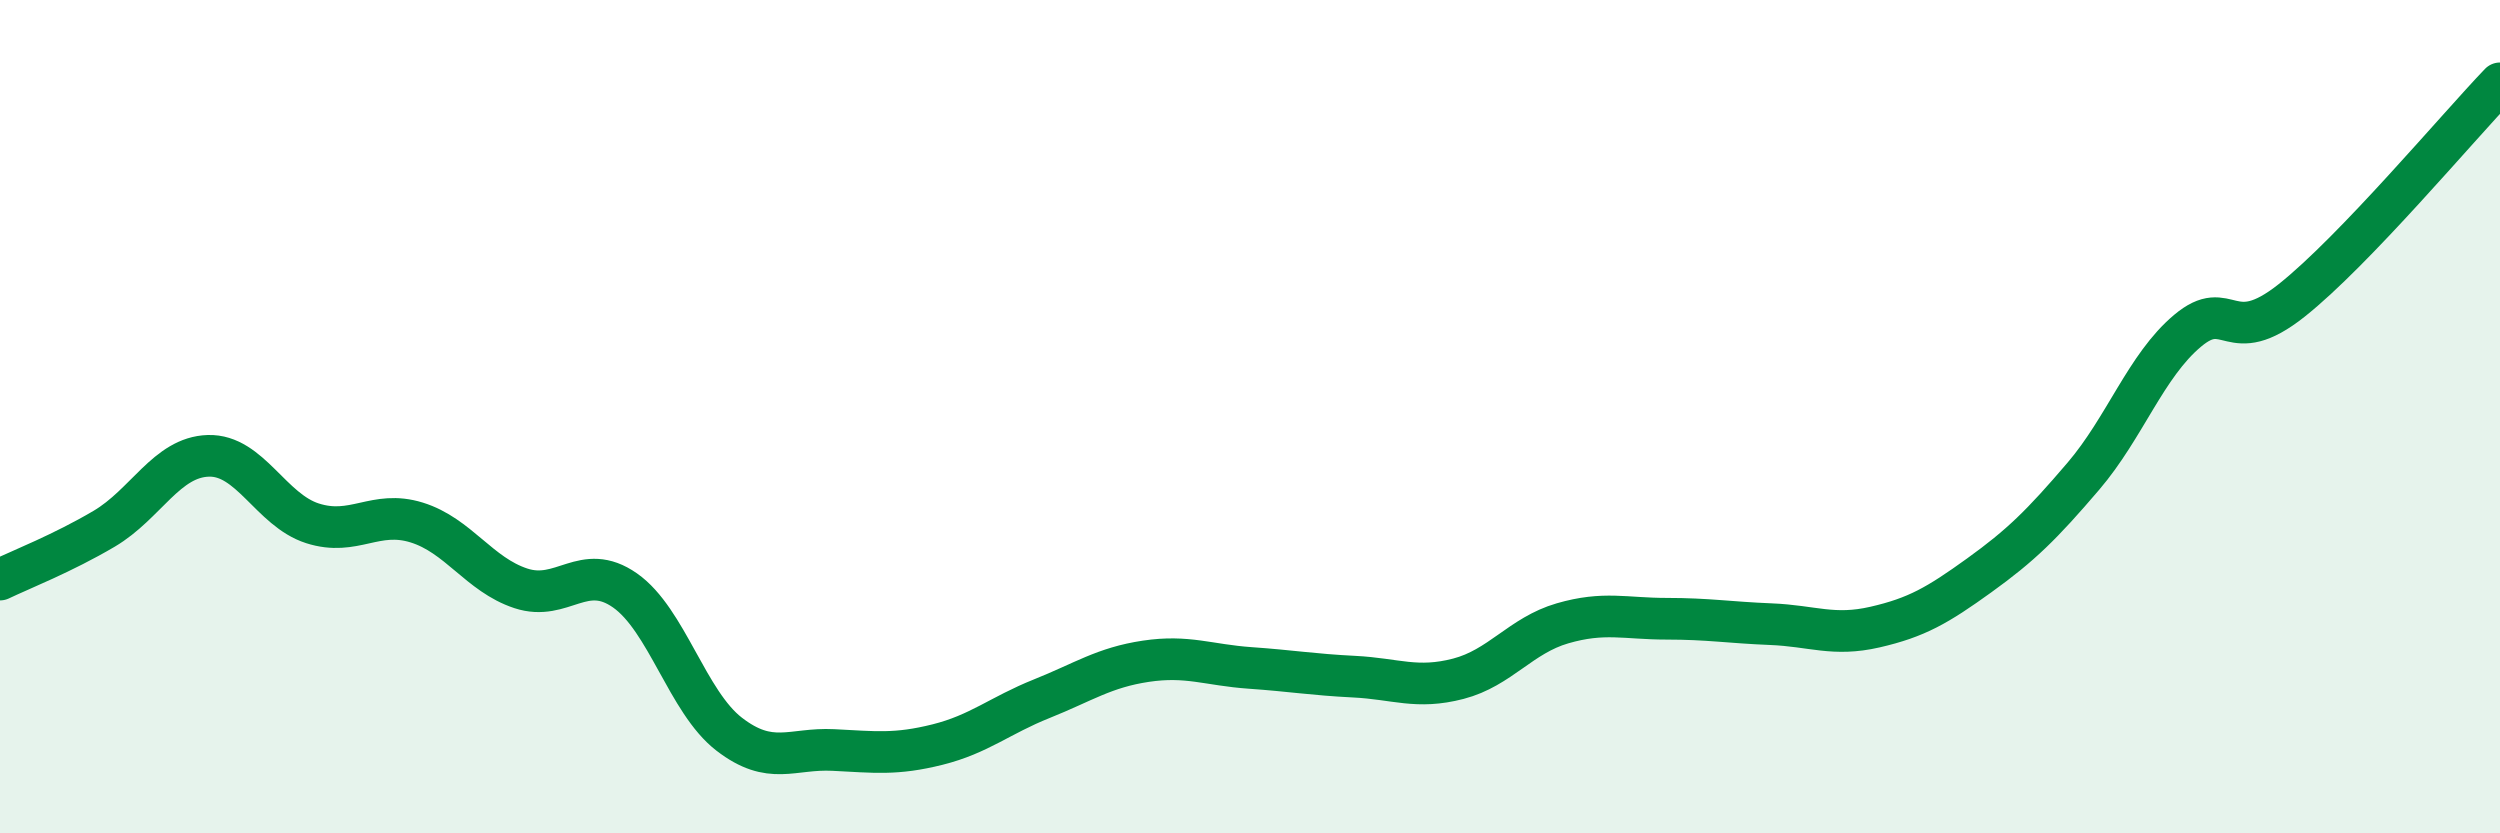
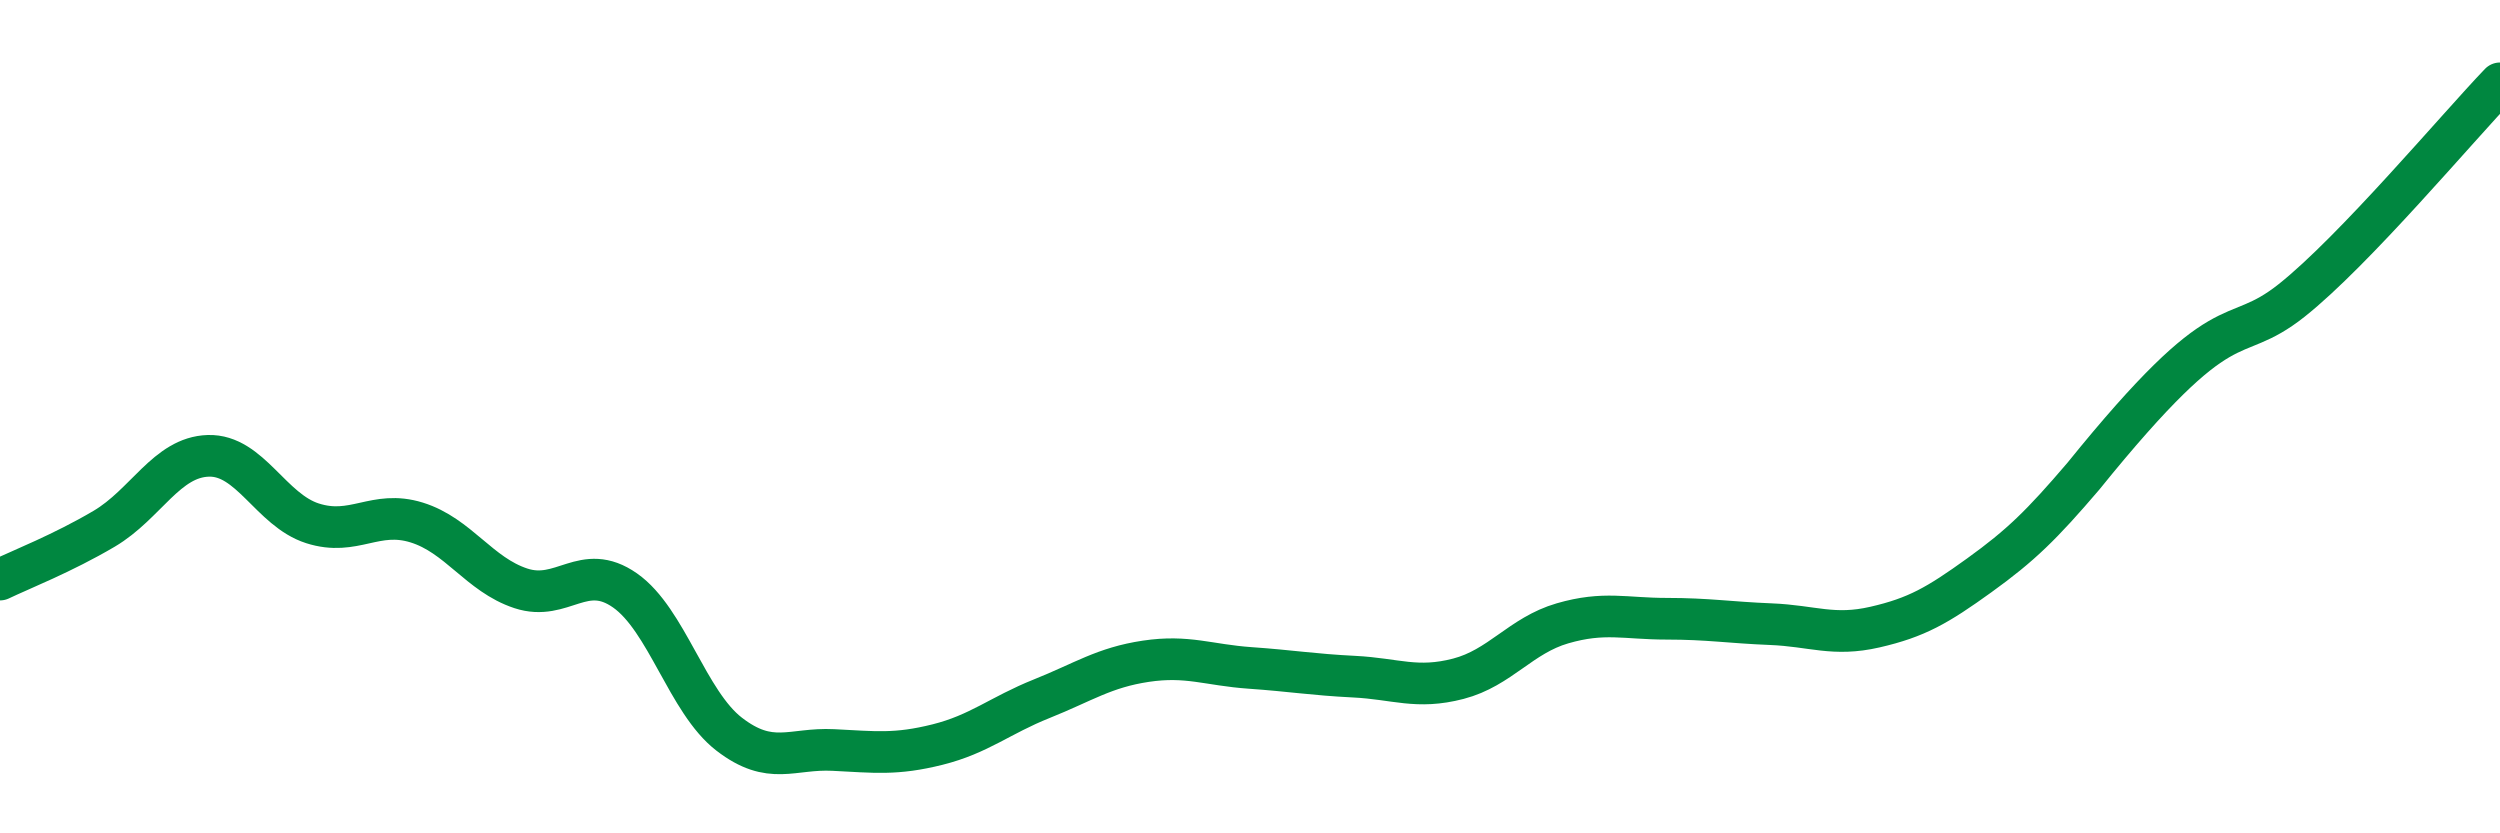
<svg xmlns="http://www.w3.org/2000/svg" width="60" height="20" viewBox="0 0 60 20">
-   <path d="M 0,13.91 C 0.5,13.67 1.5,13.28 2.5,12.69 C 3.5,12.1 4,10.97 5,10.94 C 6,10.91 6.5,12.24 7.5,12.56 C 8.5,12.88 9,12.23 10,12.54 C 11,12.85 11.5,13.79 12.5,14.12 C 13.5,14.45 14,13.47 15,14.17 C 16,14.87 16.5,16.85 17.5,17.62 C 18.5,18.39 19,17.95 20,18 C 21,18.05 21.5,18.12 22.5,17.87 C 23.5,17.62 24,17.17 25,16.77 C 26,16.37 26.5,16.02 27.5,15.87 C 28.5,15.72 29,15.96 30,16.03 C 31,16.1 31.5,16.19 32.5,16.24 C 33.5,16.29 34,16.55 35,16.29 C 36,16.03 36.5,15.25 37.5,14.96 C 38.5,14.67 39,14.85 40,14.85 C 41,14.85 41.5,14.94 42.5,14.98 C 43.5,15.02 44,15.28 45,15.05 C 46,14.82 46.5,14.53 47.5,13.81 C 48.5,13.09 49,12.6 50,11.43 C 51,10.26 51.5,8.78 52.5,7.94 C 53.5,7.1 53.5,8.4 55,7.21 C 56.5,6.02 59,3.04 60,2L60 20L0 20Z" fill="#008740" opacity="0.1" stroke-linecap="round" stroke-linejoin="round" />
-   <path d="M 0,13.91 C 0.5,13.67 1.5,13.28 2.5,12.69 C 3.5,12.1 4,10.97 5,10.94 C 6,10.91 6.5,12.24 7.5,12.56 C 8.5,12.88 9,12.23 10,12.54 C 11,12.85 11.5,13.79 12.5,14.12 C 13.5,14.45 14,13.47 15,14.17 C 16,14.87 16.5,16.85 17.5,17.62 C 18.5,18.39 19,17.95 20,18 C 21,18.05 21.5,18.12 22.5,17.87 C 23.5,17.62 24,17.17 25,16.77 C 26,16.37 26.5,16.02 27.5,15.87 C 28.5,15.72 29,15.96 30,16.03 C 31,16.1 31.5,16.19 32.5,16.24 C 33.5,16.29 34,16.55 35,16.29 C 36,16.03 36.5,15.25 37.5,14.96 C 38.5,14.67 39,14.85 40,14.85 C 41,14.85 41.5,14.94 42.5,14.98 C 43.5,15.02 44,15.28 45,15.05 C 46,14.82 46.5,14.53 47.5,13.81 C 48.5,13.09 49,12.6 50,11.43 C 51,10.26 51.5,8.78 52.5,7.94 C 53.5,7.1 53.5,8.4 55,7.21 C 56.5,6.02 59,3.04 60,2" stroke="#008740" stroke-width="1" fill="none" stroke-linecap="round" stroke-linejoin="round" />
+   <path d="M 0,13.91 C 0.5,13.67 1.5,13.28 2.5,12.69 C 3.5,12.1 4,10.97 5,10.94 C 6,10.91 6.5,12.24 7.5,12.56 C 8.5,12.88 9,12.23 10,12.54 C 11,12.85 11.5,13.79 12.5,14.12 C 13.5,14.45 14,13.47 15,14.17 C 16,14.87 16.5,16.85 17.5,17.62 C 18.5,18.39 19,17.95 20,18 C 21,18.05 21.5,18.12 22.5,17.87 C 23.5,17.62 24,17.17 25,16.77 C 26,16.37 26.5,16.02 27.5,15.87 C 28.5,15.72 29,15.96 30,16.03 C 31,16.1 31.5,16.19 32.5,16.24 C 33.5,16.29 34,16.55 35,16.29 C 36,16.03 36.5,15.25 37.5,14.96 C 38.5,14.67 39,14.85 40,14.85 C 41,14.85 41.5,14.94 42.5,14.98 C 43.5,15.02 44,15.28 45,15.05 C 46,14.82 46.5,14.53 47.5,13.81 C 48.5,13.09 49,12.6 50,11.43 C 53.5,7.1 53.5,8.4 55,7.21 C 56.5,6.02 59,3.04 60,2" stroke="#008740" stroke-width="1" fill="none" stroke-linecap="round" stroke-linejoin="round" />
</svg>